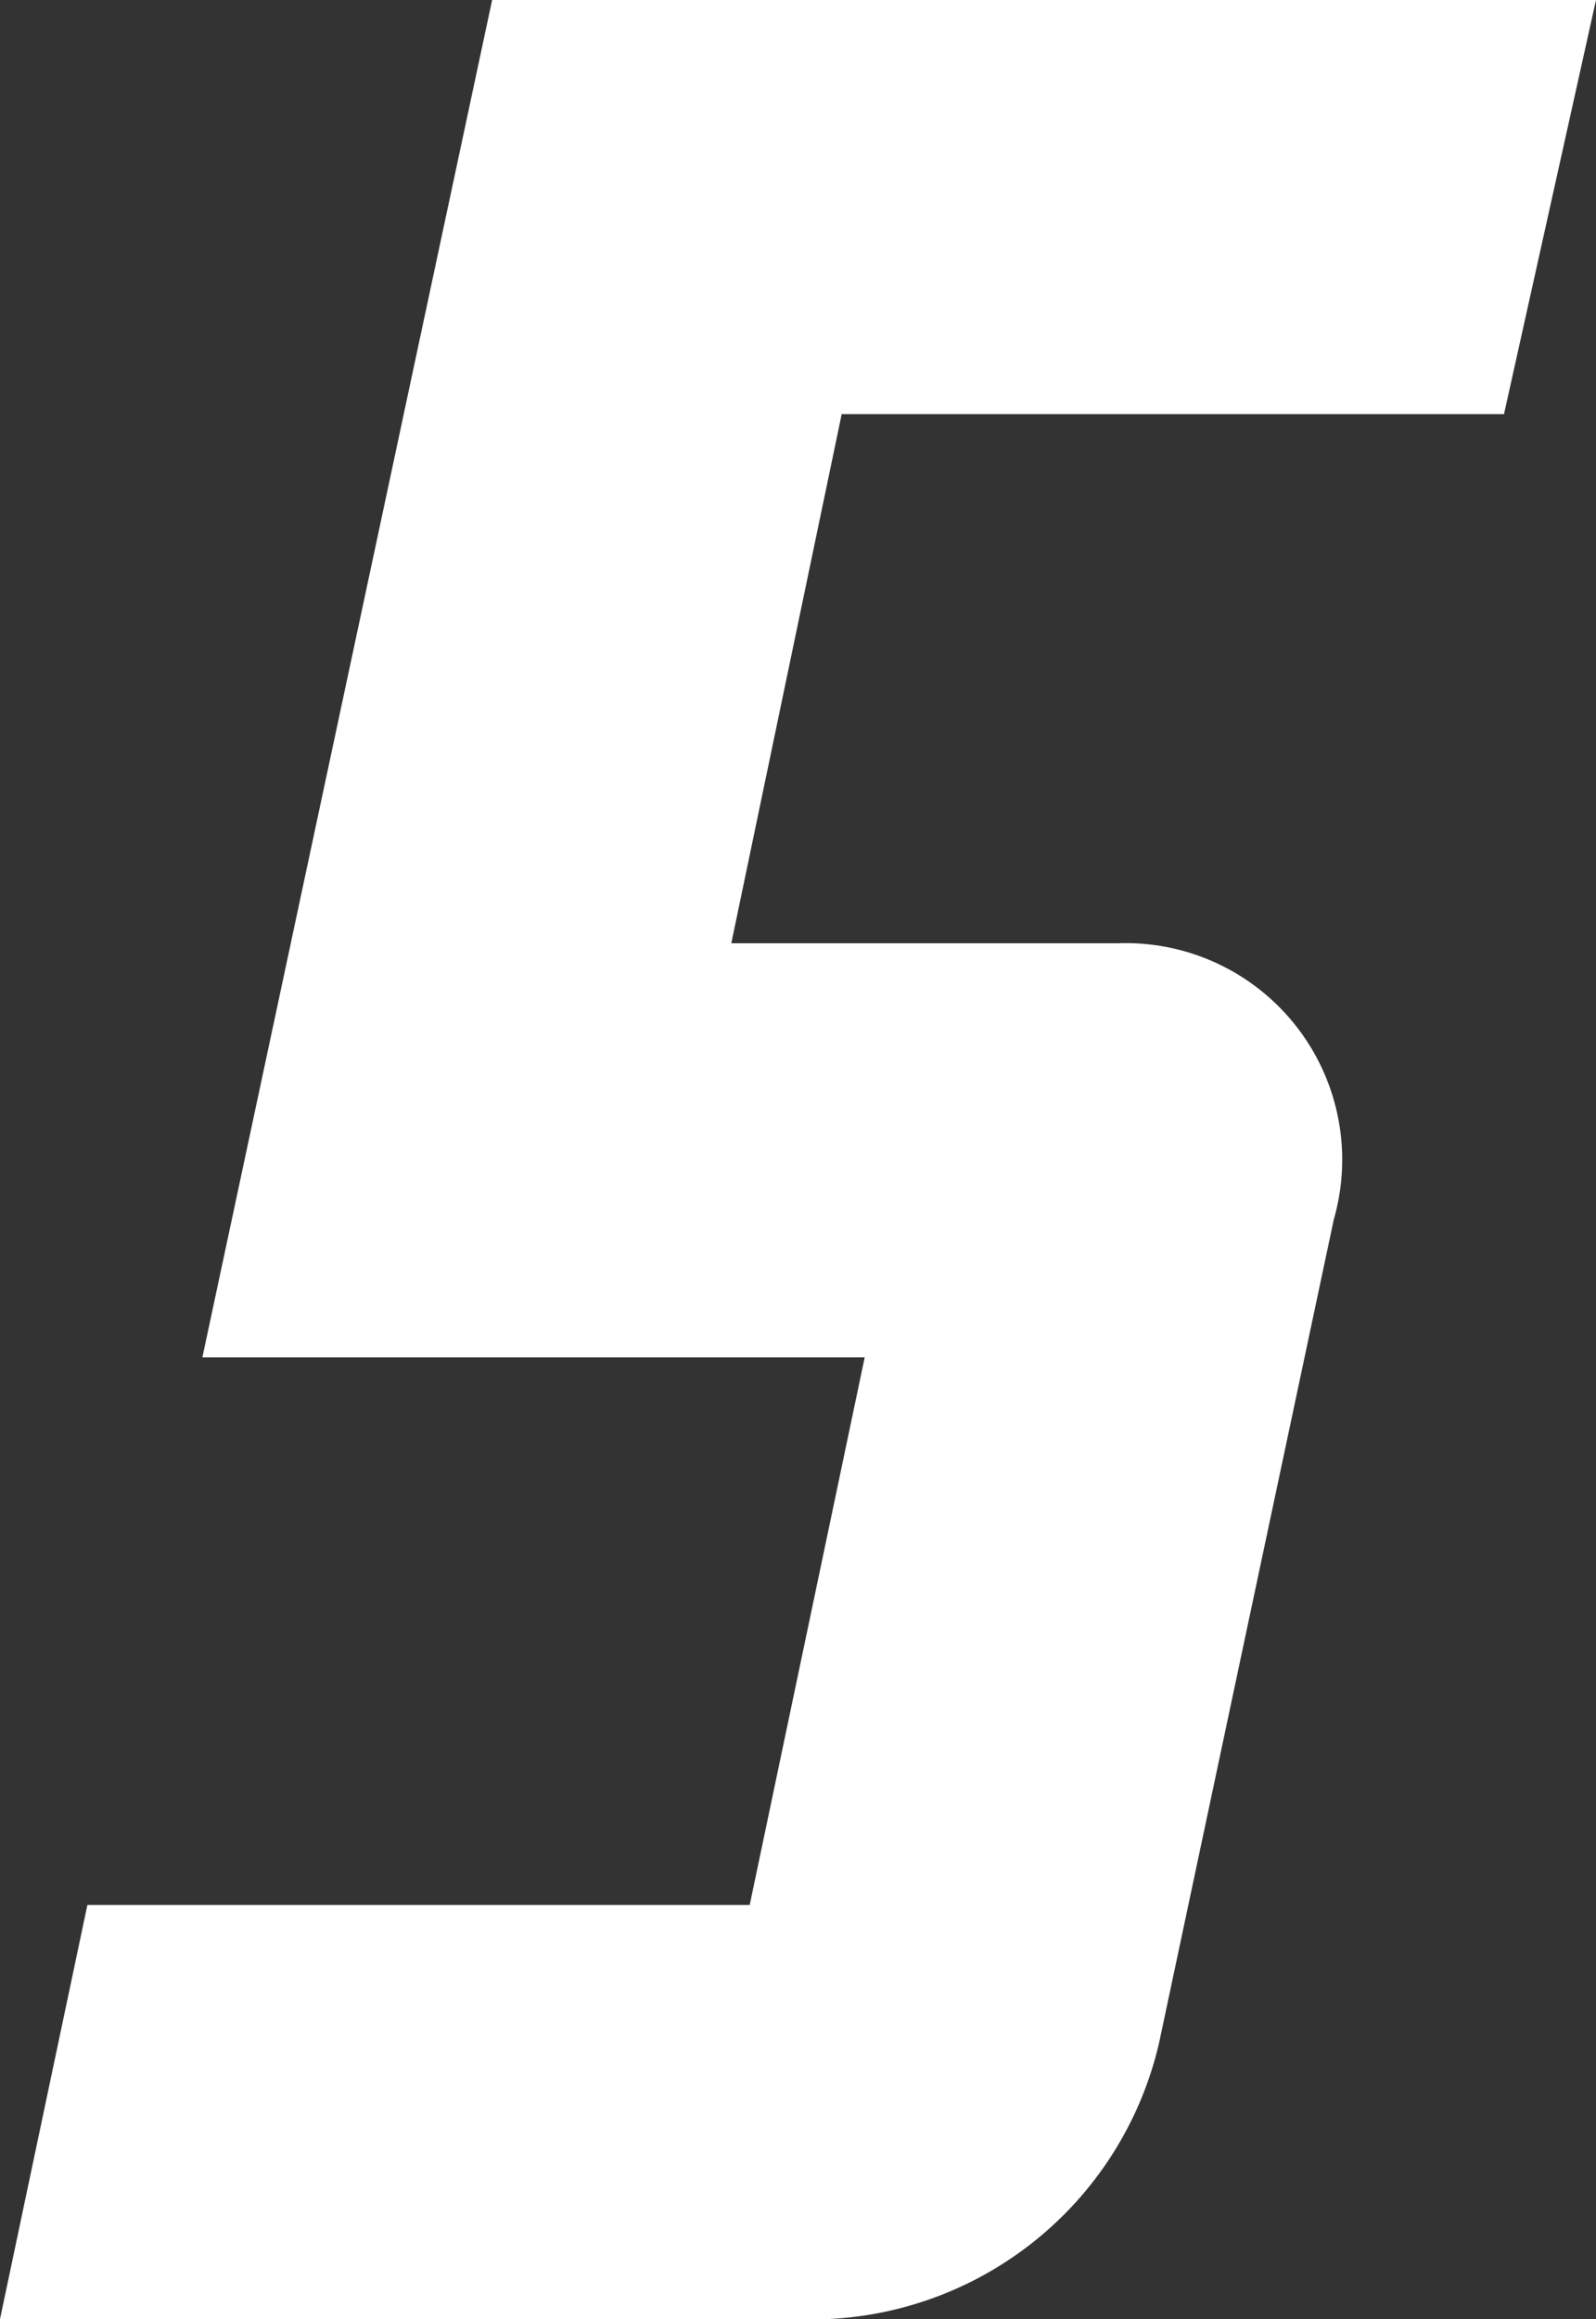
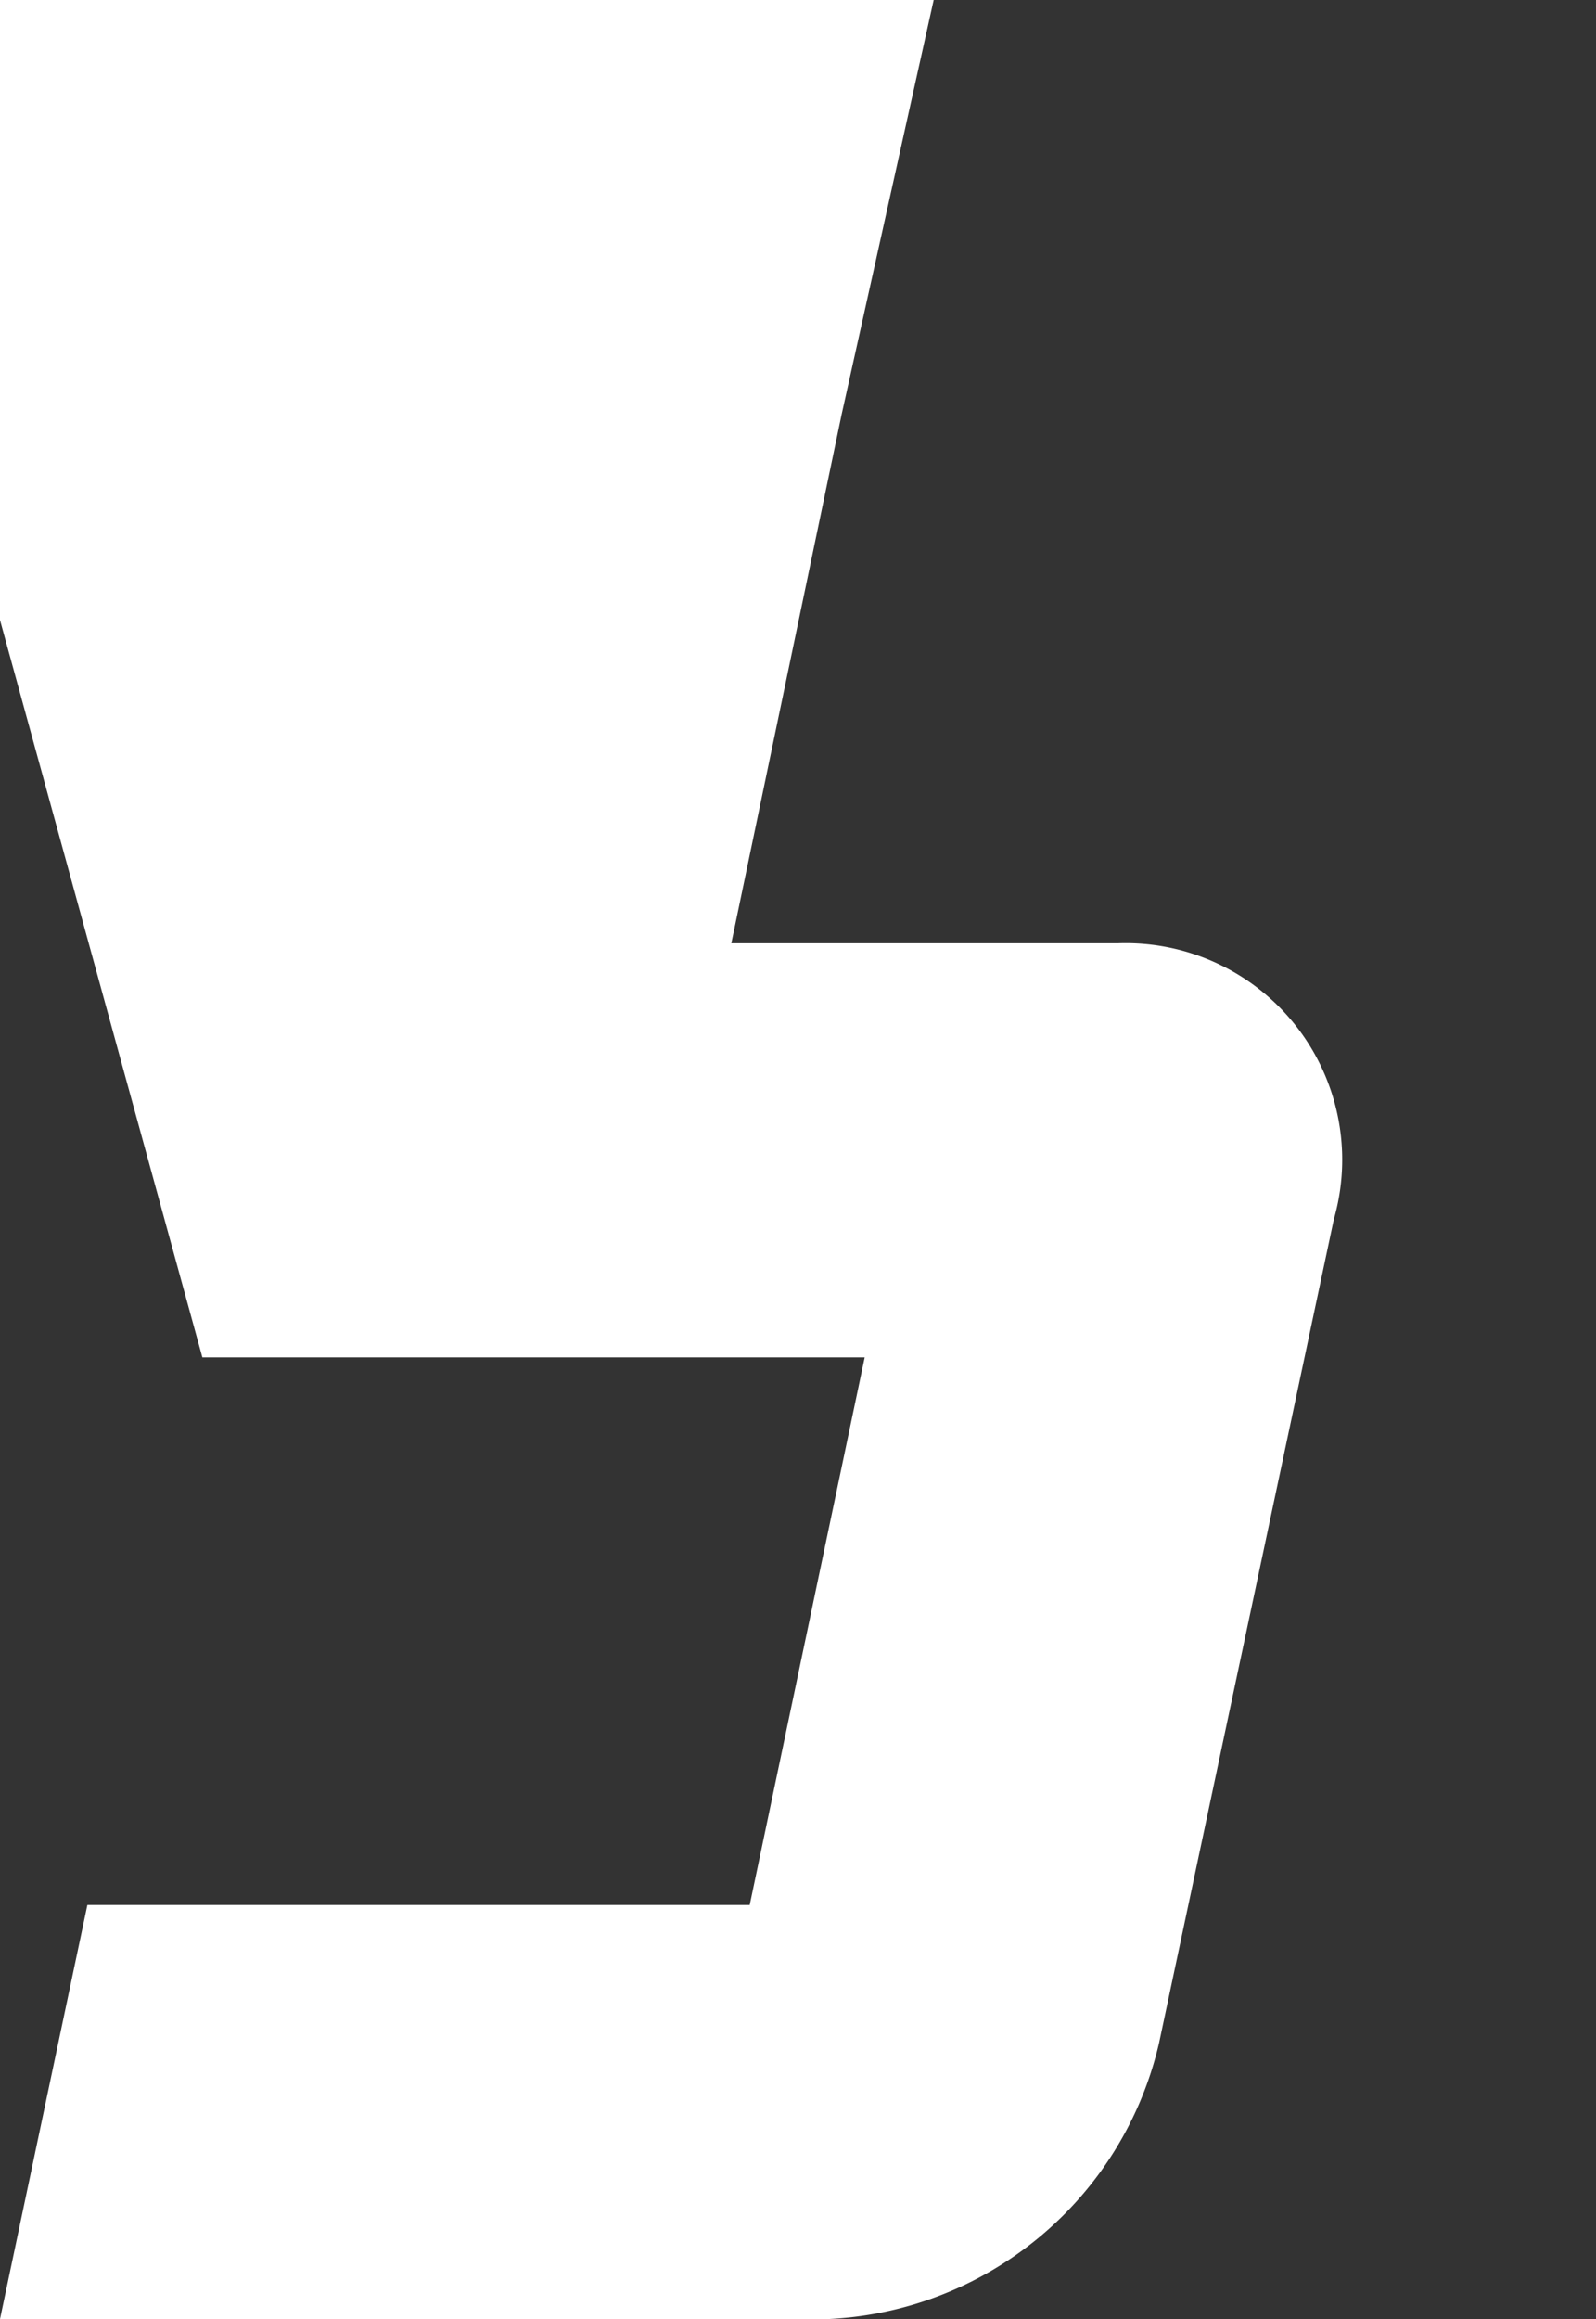
<svg xmlns="http://www.w3.org/2000/svg" width="34.7" height="50.4" viewBox="0 0 34.7 50.4">
  <rect x="0" y="0" width="34.7" height="50.4" fill="#333333" stroke="none" />
-   <path id="パス_36" data-name="パス 36" d="M7.4-20.9H21.8L19.3-9H4.9L3,0H21a7.759,7.759,0,0,0,7.2-6L32-23.9a4.707,4.707,0,0,0-4.7-6H18.9l2.4-11.5H35.7l2-9h-24Z" transform="translate(-3 50.4)" fill="#fff" />
+   <path id="パス_36" data-name="パス 36" d="M7.4-20.9H21.8L19.3-9H4.9L3,0H21a7.759,7.759,0,0,0,7.2-6L32-23.9a4.707,4.707,0,0,0-4.7-6H18.9l2.4-11.5l2-9h-24Z" transform="translate(-3 50.4)" fill="#fff" />
</svg>